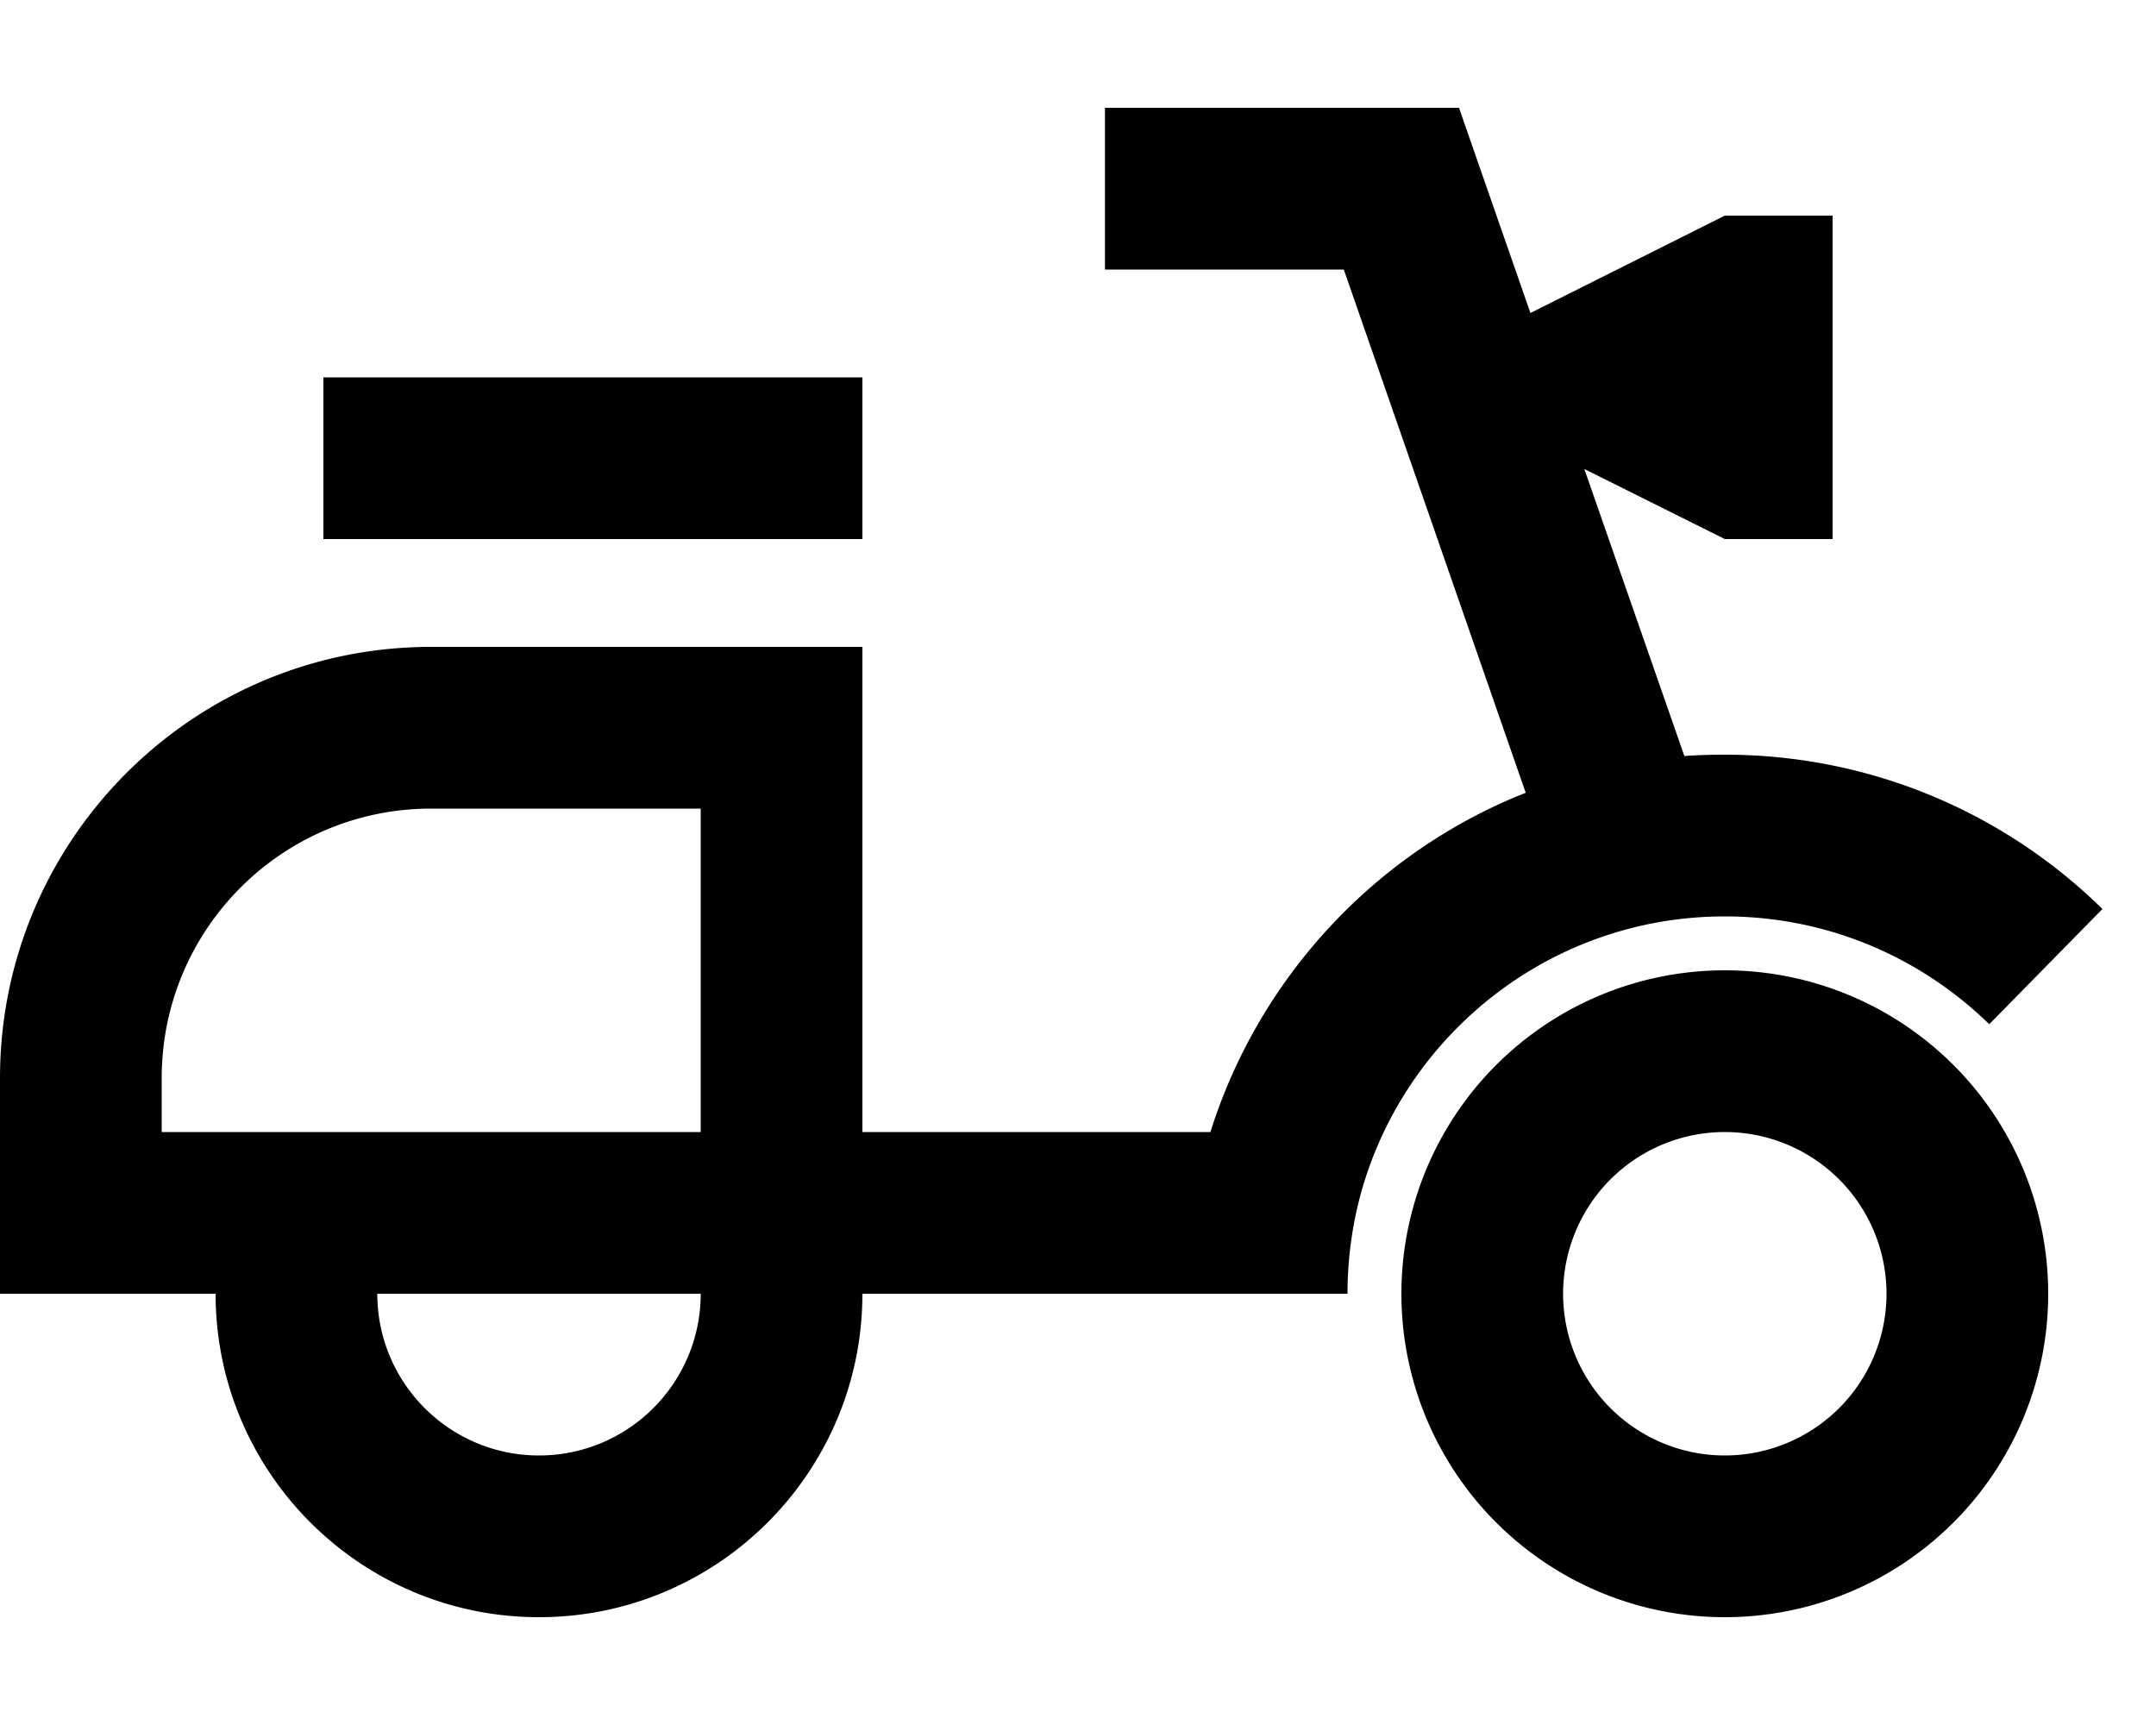
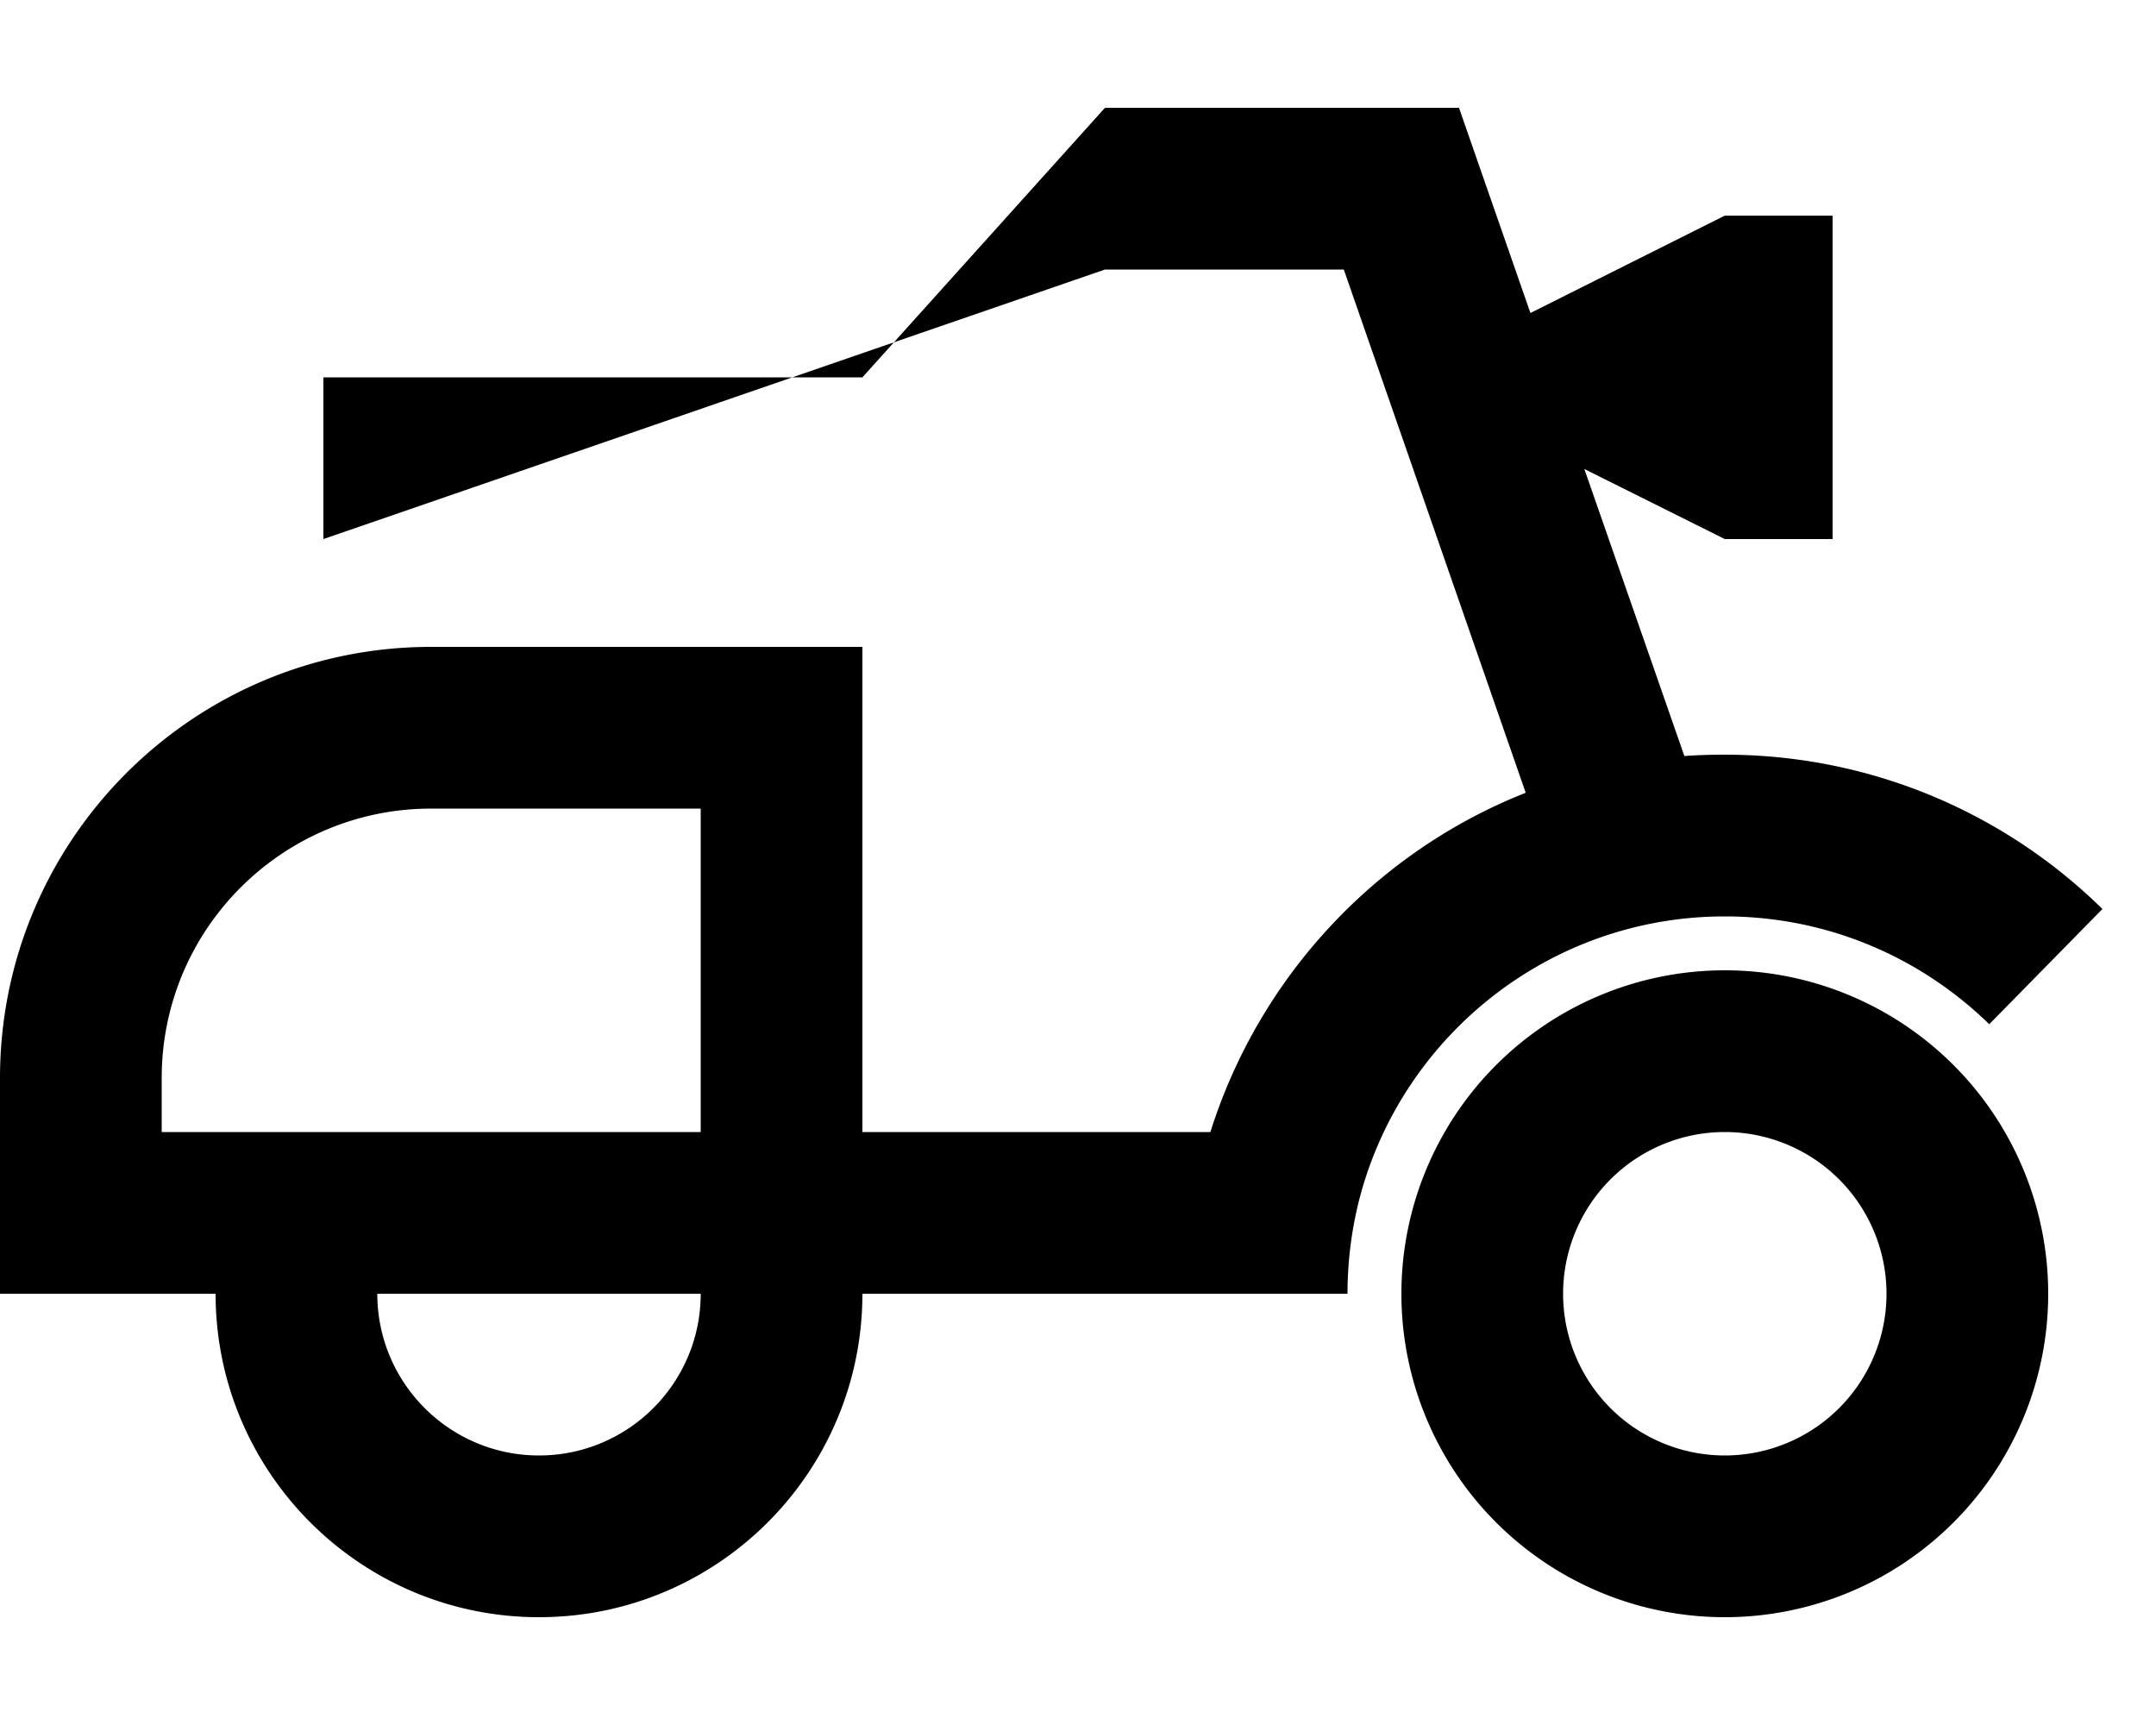
<svg xmlns="http://www.w3.org/2000/svg" viewBox="0 0 640 512">
-   <path d="M328 32l24 0 64 0 17.1 0 5.6 16.1 15.6 44.8L512 64l32 0 0 96-32 0-41.7-20.8L500 224.4c4-.3 8-.4 12-.4c43.7 0 83.3 17.5 112.1 45.8l-33.6 34.2C570.2 284.2 542.6 272 512 272c-52.7 0-97 36.5-108.9 85.6c-2 8.4-3.1 17.3-3.1 26.4l-32 0-16 0-96 0c0 53-43 96-96 96s-96-43-96-96l-16 0L0 384l0-48 0-16c0-70.7 57.3-128 128-128l80 0 48 0 0 48 0 48 0 48 48 0 32 0 23.3 0c14.5-46 49.1-83.1 93.6-100.7L398.9 80 352 80l-24 0 0-48zm-72 80l0 48L96 160l0-48 160 0zM208 336l0-96-80 0c-44.2 0-80 35.8-80 80l0 16 160 0zm-48 96c26.5 0 48-21.5 48-48l-96 0c0 26.5 21.5 48 48 48zm352 0a48 48 0 1 0 0-96 48 48 0 1 0 0 96zm0-144a96 96 0 1 1 0 192 96 96 0 1 1 0-192z" />
+   <path d="M328 32l24 0 64 0 17.1 0 5.6 16.1 15.6 44.8L512 64l32 0 0 96-32 0-41.7-20.8L500 224.4c4-.3 8-.4 12-.4c43.7 0 83.3 17.5 112.1 45.8l-33.6 34.2C570.2 284.2 542.6 272 512 272c-52.7 0-97 36.5-108.9 85.6c-2 8.4-3.1 17.3-3.1 26.4l-32 0-16 0-96 0c0 53-43 96-96 96s-96-43-96-96l-16 0L0 384l0-48 0-16c0-70.7 57.3-128 128-128l80 0 48 0 0 48 0 48 0 48 48 0 32 0 23.3 0c14.5-46 49.1-83.1 93.6-100.7L398.9 80 352 80l-24 0 0-48zl0 48L96 160l0-48 160 0zM208 336l0-96-80 0c-44.2 0-80 35.8-80 80l0 16 160 0zm-48 96c26.5 0 48-21.5 48-48l-96 0c0 26.5 21.5 48 48 48zm352 0a48 48 0 1 0 0-96 48 48 0 1 0 0 96zm0-144a96 96 0 1 1 0 192 96 96 0 1 1 0-192z" />
</svg>